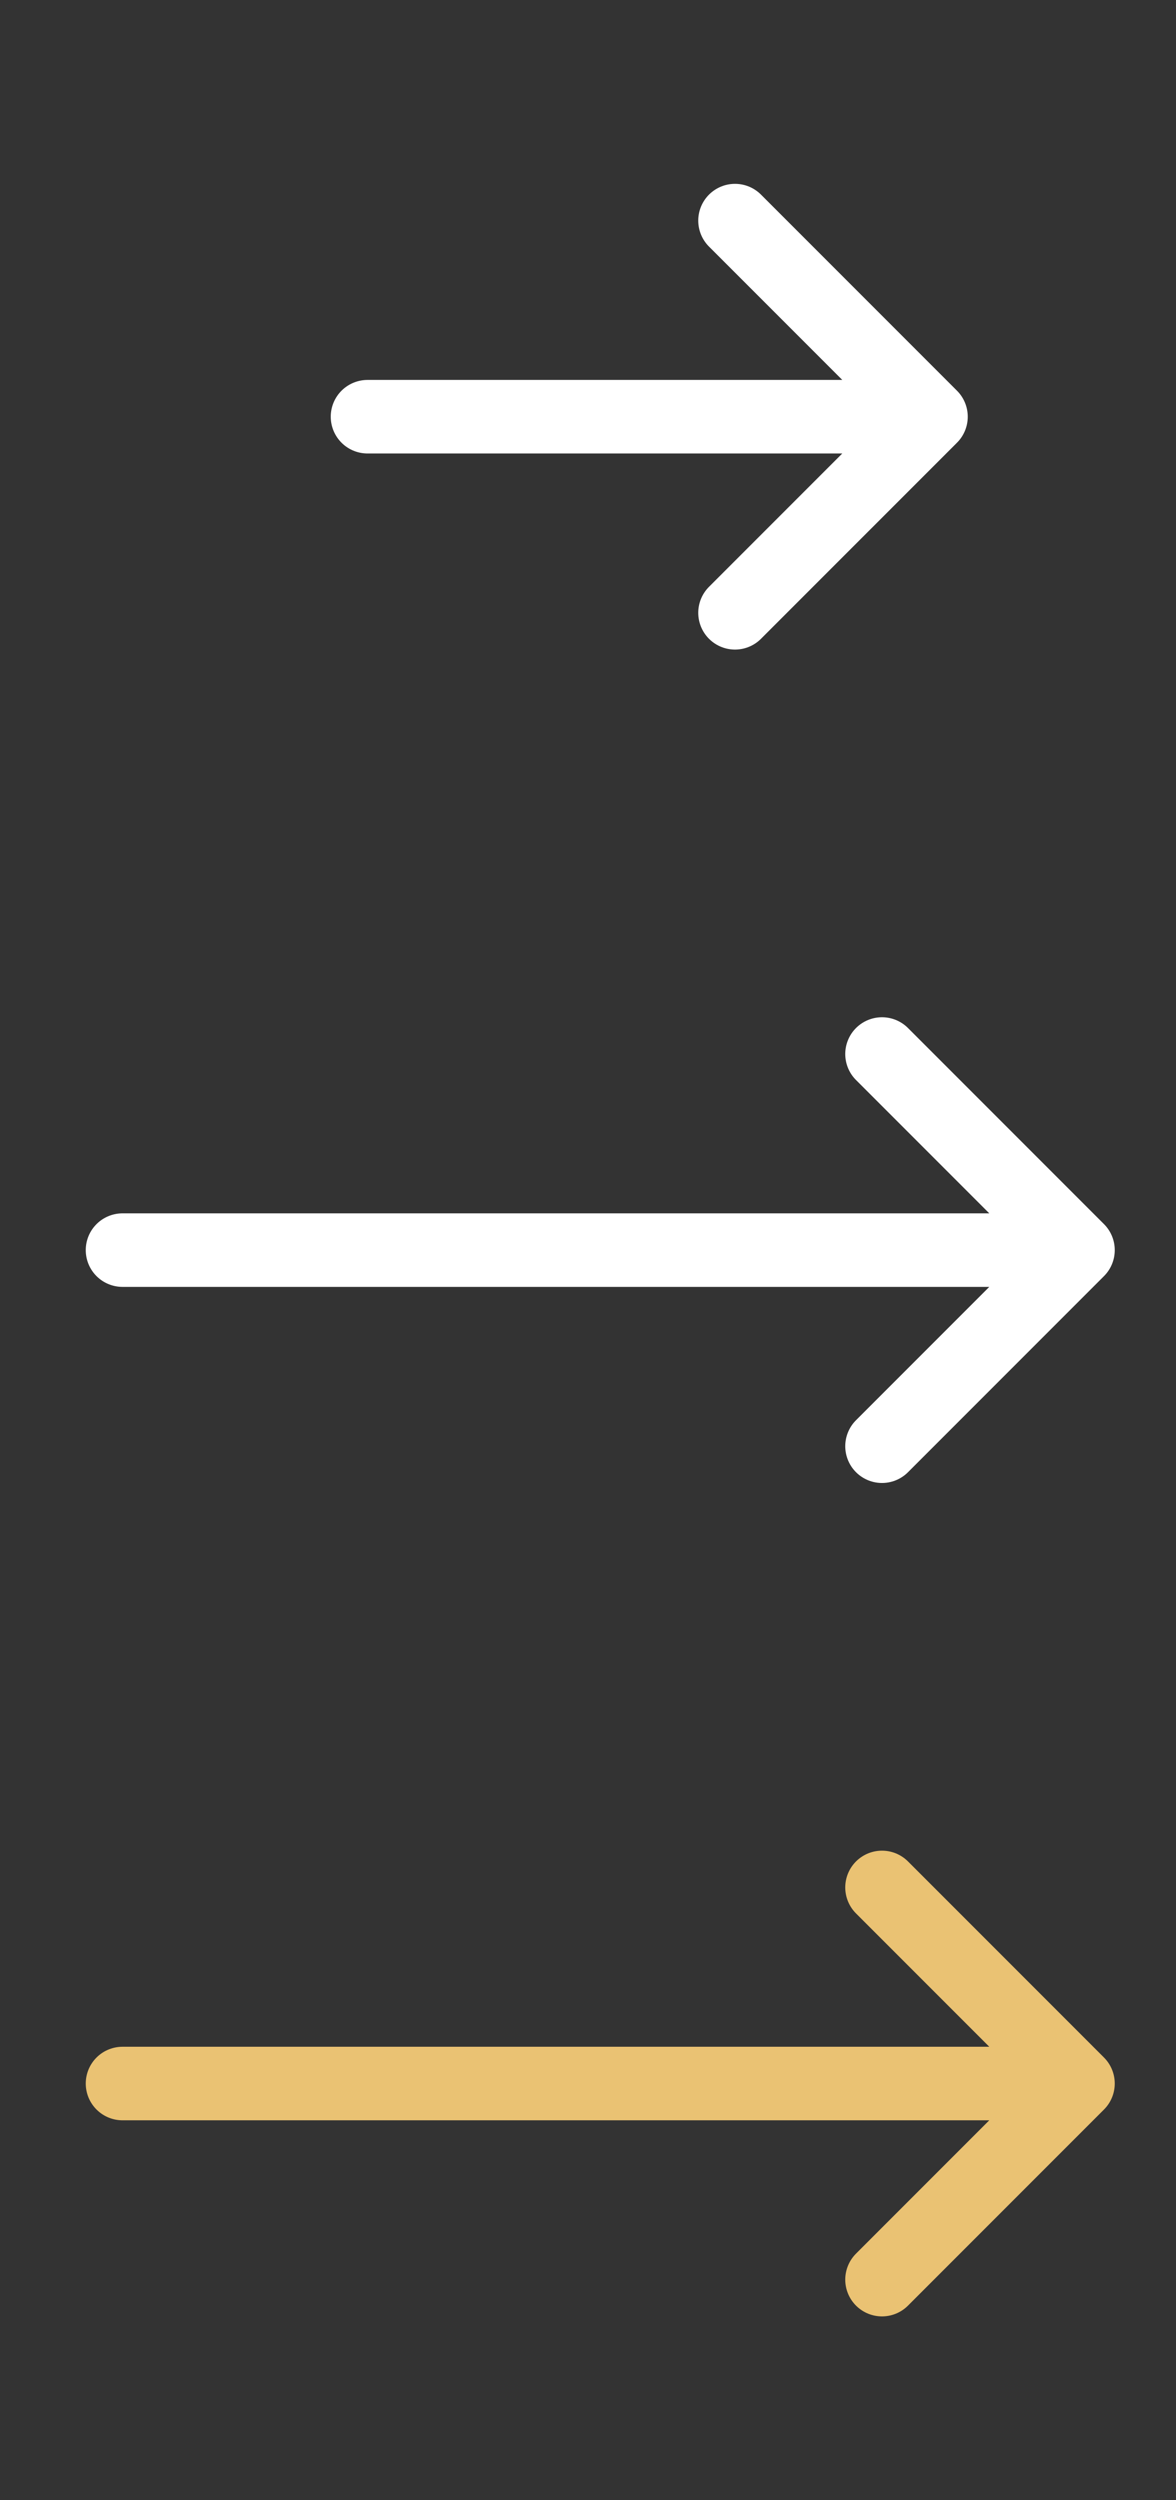
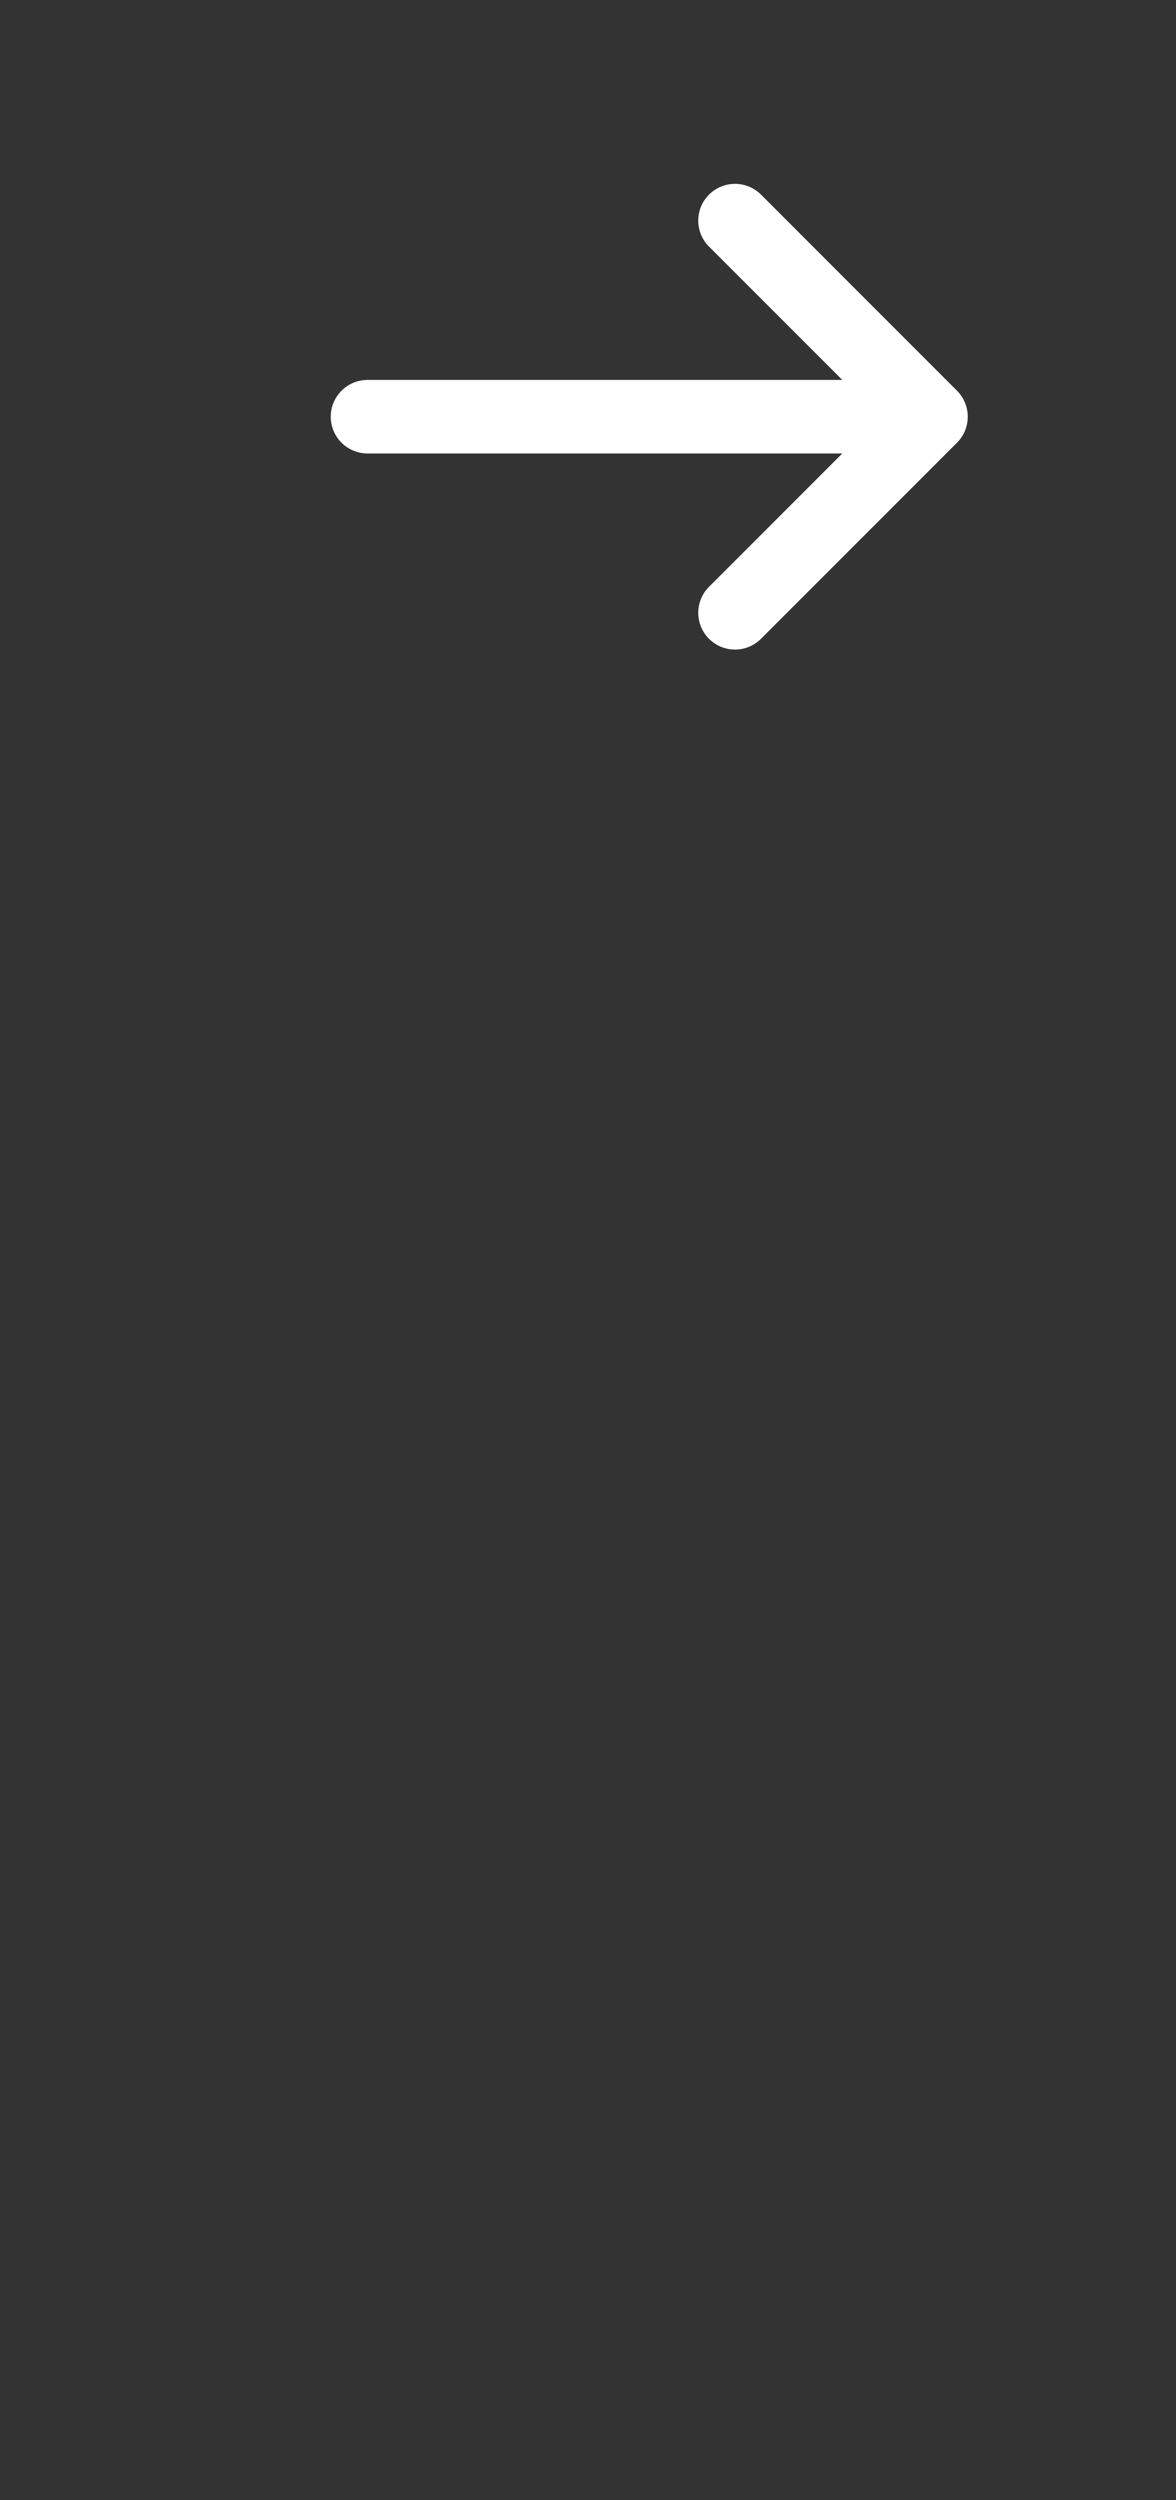
<svg xmlns="http://www.w3.org/2000/svg" width="24" height="51" viewBox="0 0 24 51" fill="none">
  <rect x="0" y="0" width="24" height="51" fill="#333333" stroke="none" />
  <path d="M7.5 8.5H18.681M15 12.5L19 8.5L15 4.5" stroke="white" stroke-width="1.5" stroke-linecap="round" stroke-linejoin="round" />
-   <path d="M2.5 25.5H21.681M18 29.5L22 25.5L18 21.5" stroke="white" stroke-width="1.5" stroke-linecap="round" stroke-linejoin="round" />
-   <path d="M2.5 42.5H21.681M18 46.5L22 42.5L18 38.5" stroke="#EAC273" stroke-width="1.5" stroke-linecap="round" stroke-linejoin="round" />
</svg>